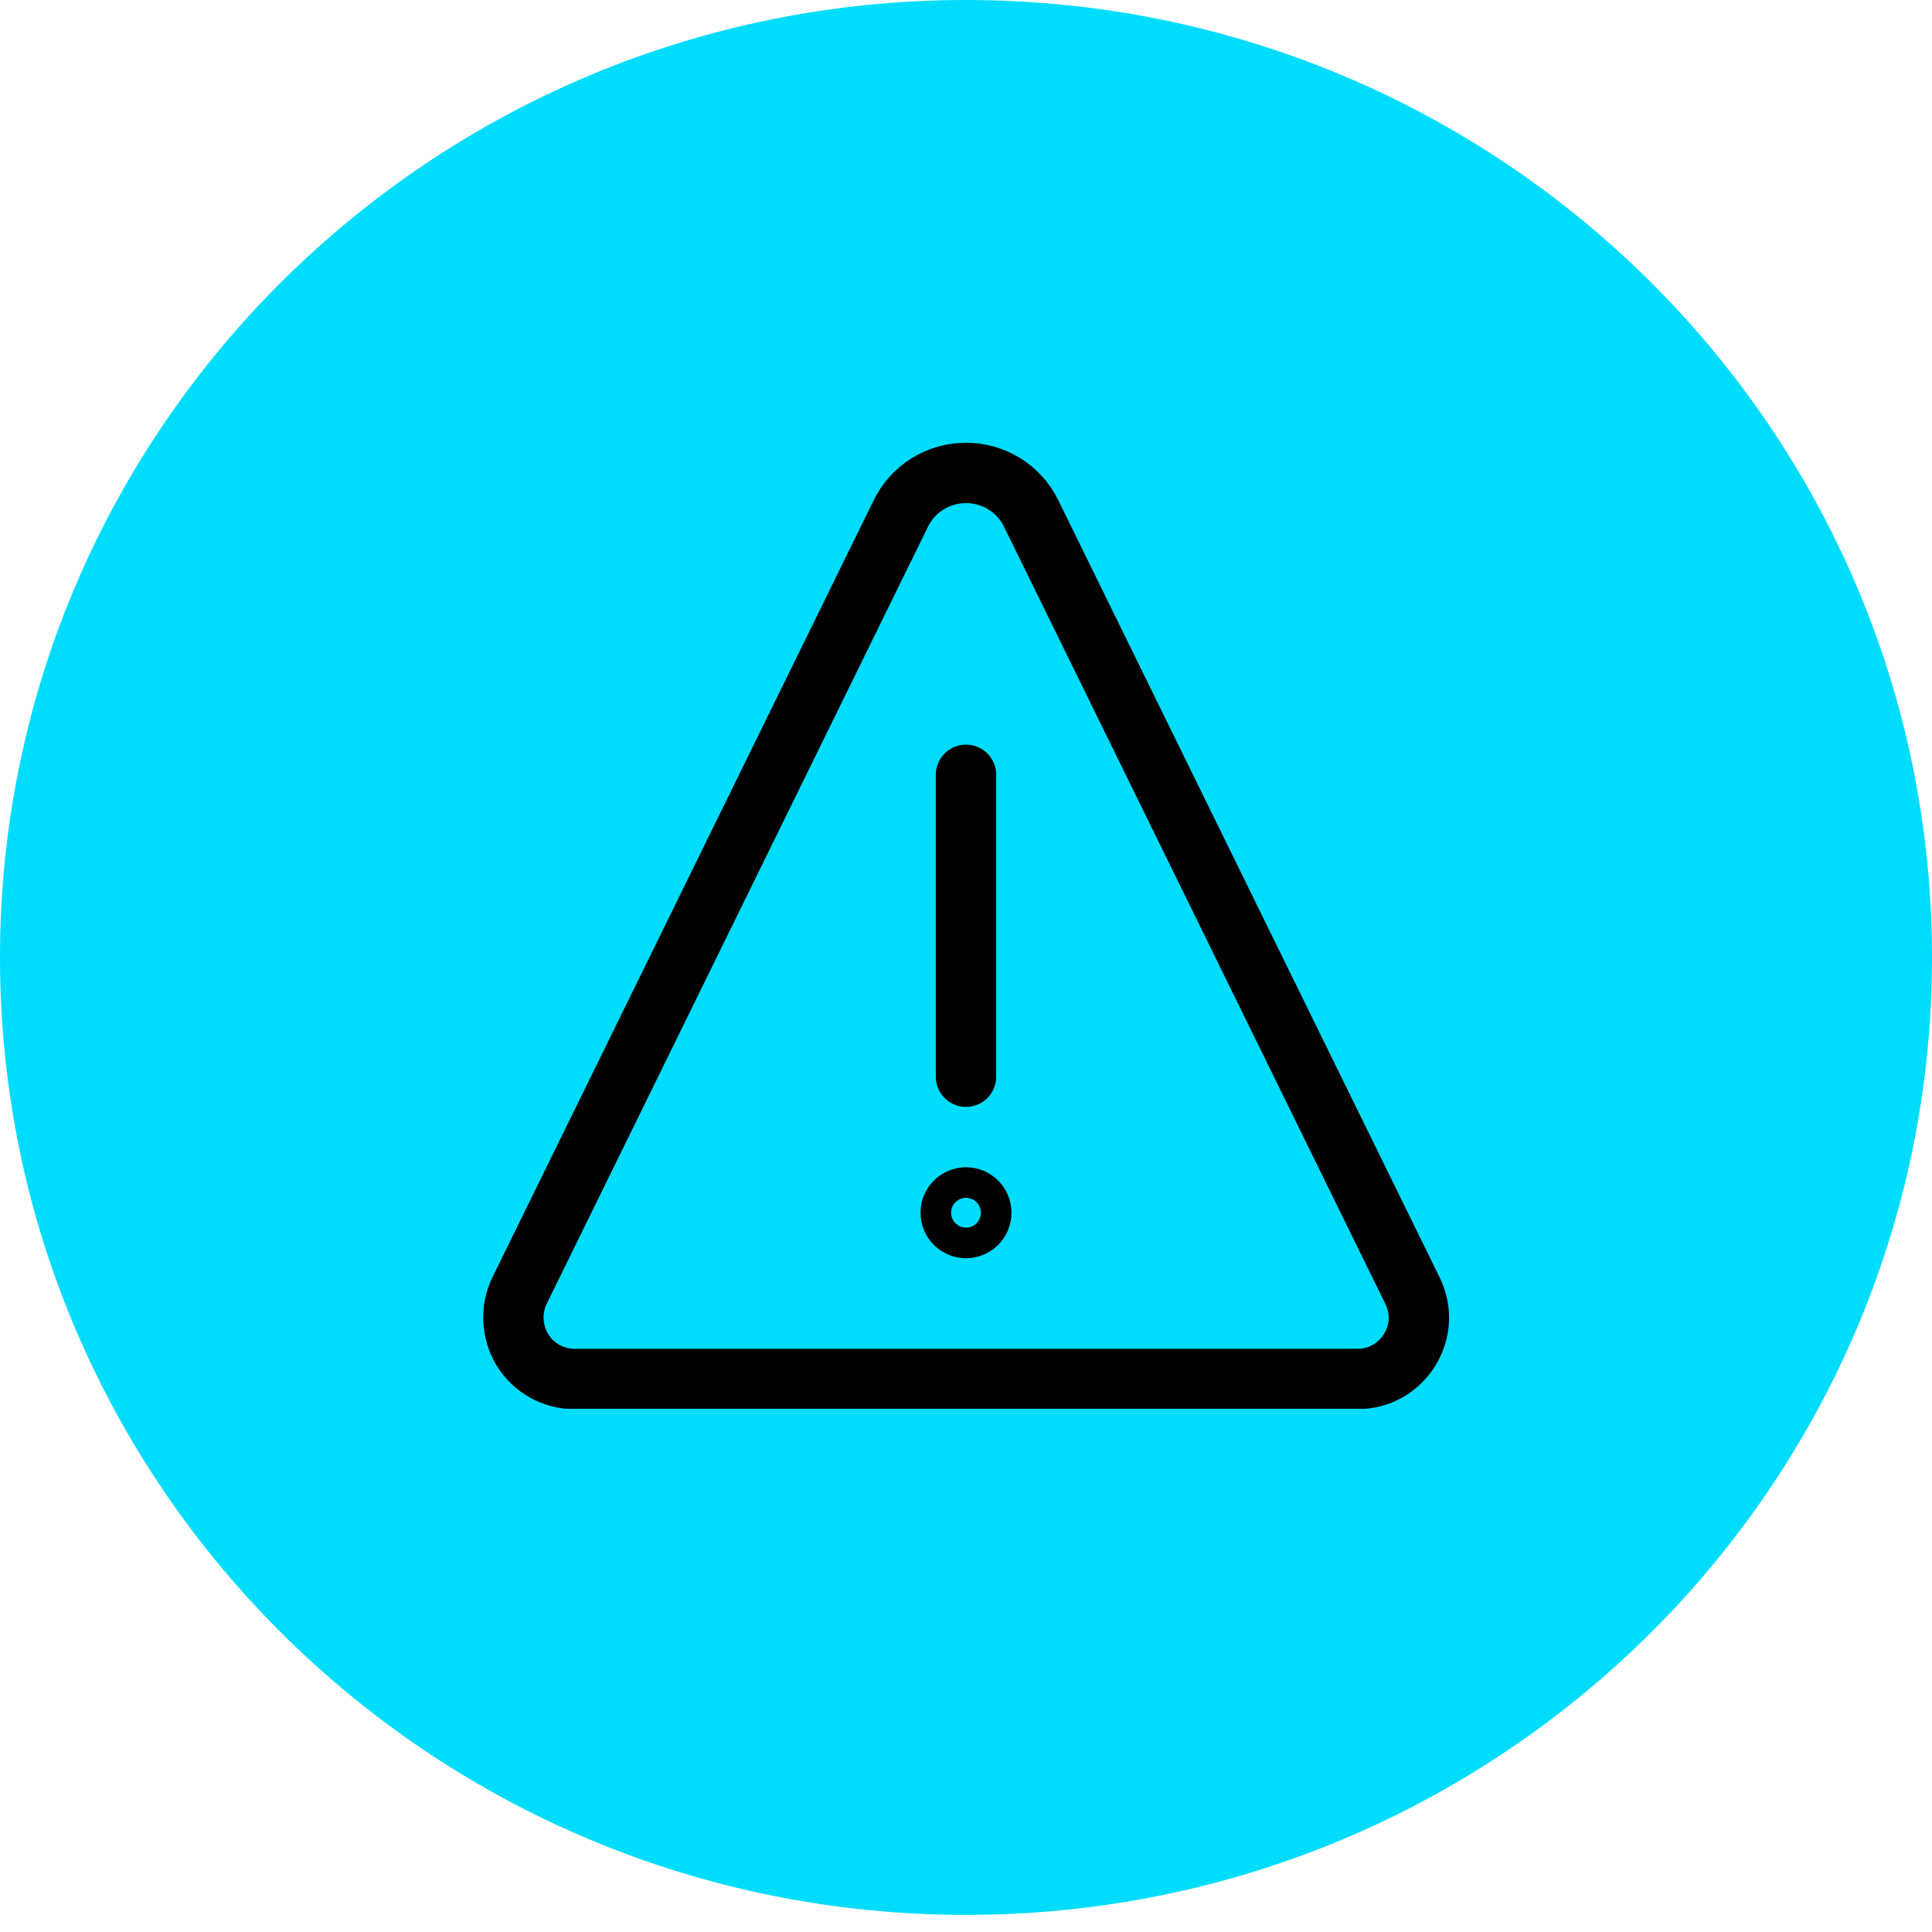
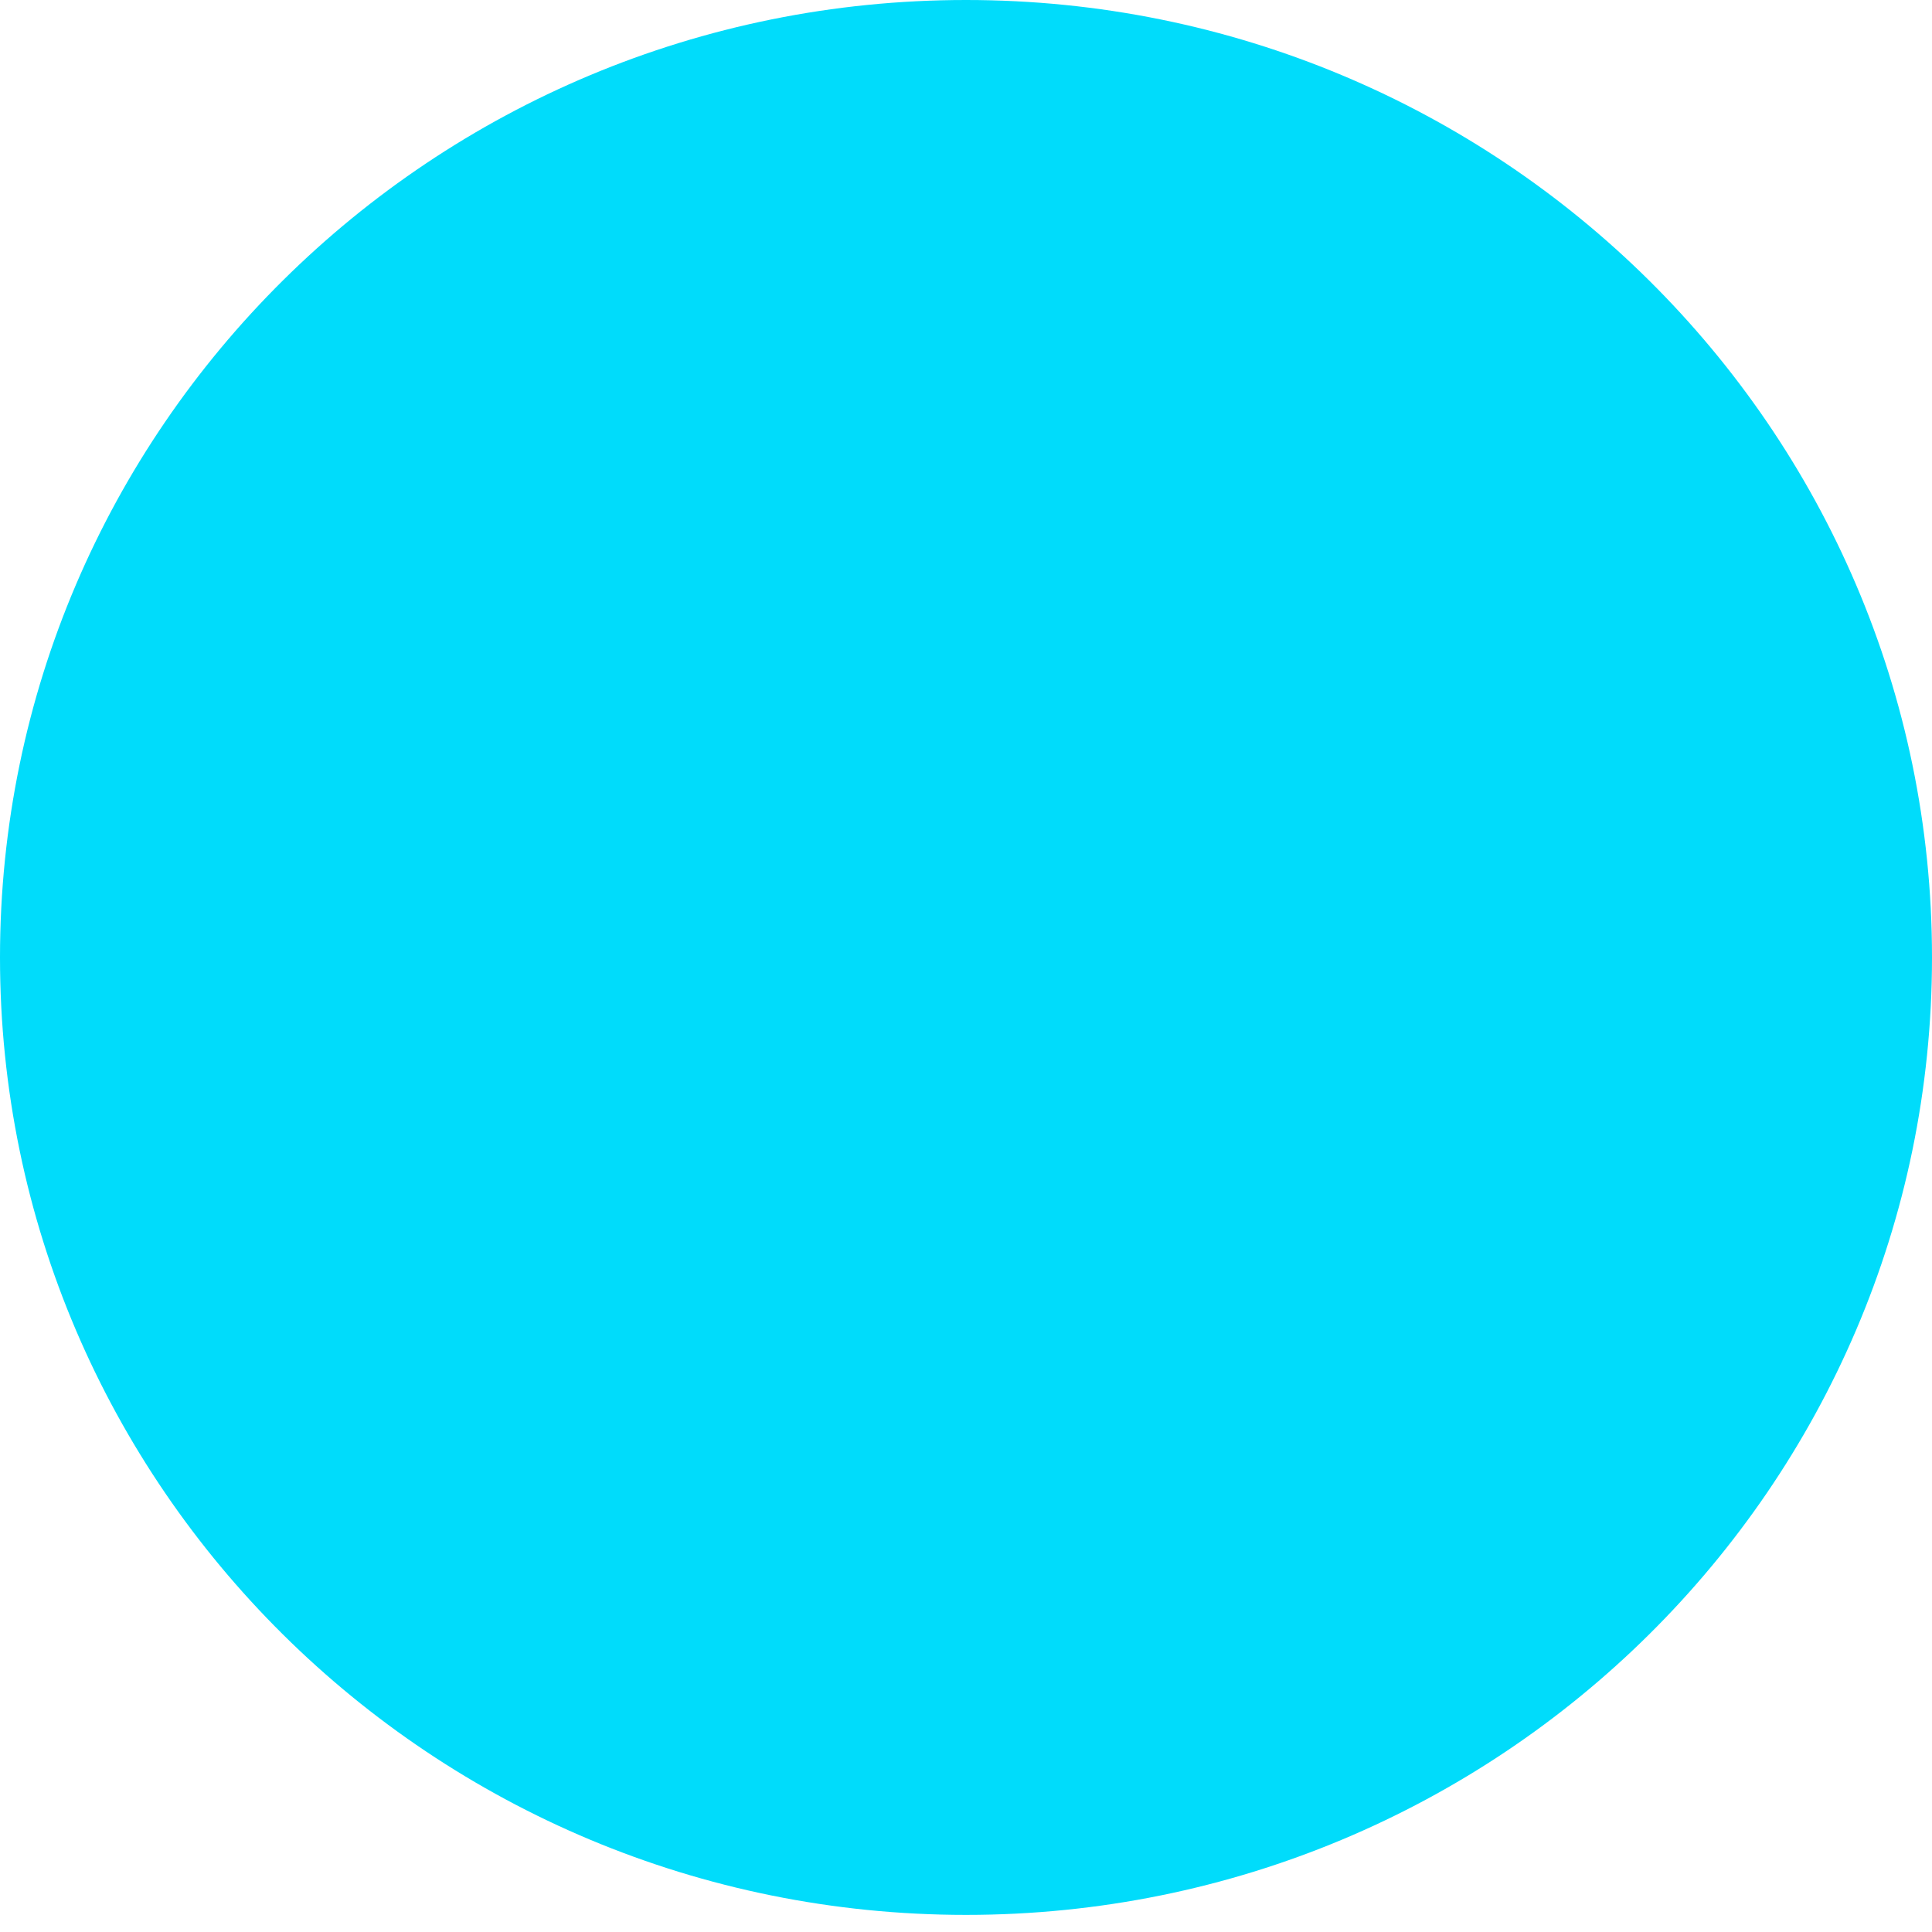
<svg xmlns="http://www.w3.org/2000/svg" width="48" height="48" viewBox="0 0 48 48" fill="none">
  <path d="M48 23.787C48 36.925 37.255 47.575 24 47.575C10.745 47.575 0 36.925 0 23.787C0 10.65 10.745 0 24 0C37.255 0 48 10.65 48 23.787Z" fill="#00DCFB" />
  <g clip-path="url(#clip0_6208_90150)">
    <path d="M24 29.75C23.79 29.75 23.62 29.92 23.62 30.13C23.62 30.34 23.79 30.51 24 30.51C24.21 30.51 24.38 30.34 24.38 30.13C24.38 29.92 24.21 29.75 24 29.75Z" stroke="black" stroke-width="1.5" stroke-linecap="round" stroke-linejoin="round" />
-     <path d="M24 26.75V19.25" stroke="black" stroke-width="1.5" stroke-linecap="round" />
-     <path d="M25.62 12.76C25.32 12.14 24.69 11.75 24 11.75C23.31 11.75 22.68 12.14 22.38 12.76L12.91 32.06C12.68 32.53 12.71 33.09 12.98 33.54C13.26 33.99 13.75 34.26 14.27 34.26H33.73C34.26 34.26 34.74 33.99 35.02 33.54C35.3 33.09 35.33 32.54 35.09 32.06L25.62 12.76Z" stroke="black" stroke-width="1.5" stroke-linecap="round" stroke-linejoin="round" />
  </g>
  <defs>
    <clipPath id="clip0_6208_90150">
-       <rect width="24" height="24" fill="white" transform="translate(12 11)" />
-     </clipPath>
+       </clipPath>
  </defs>
</svg>